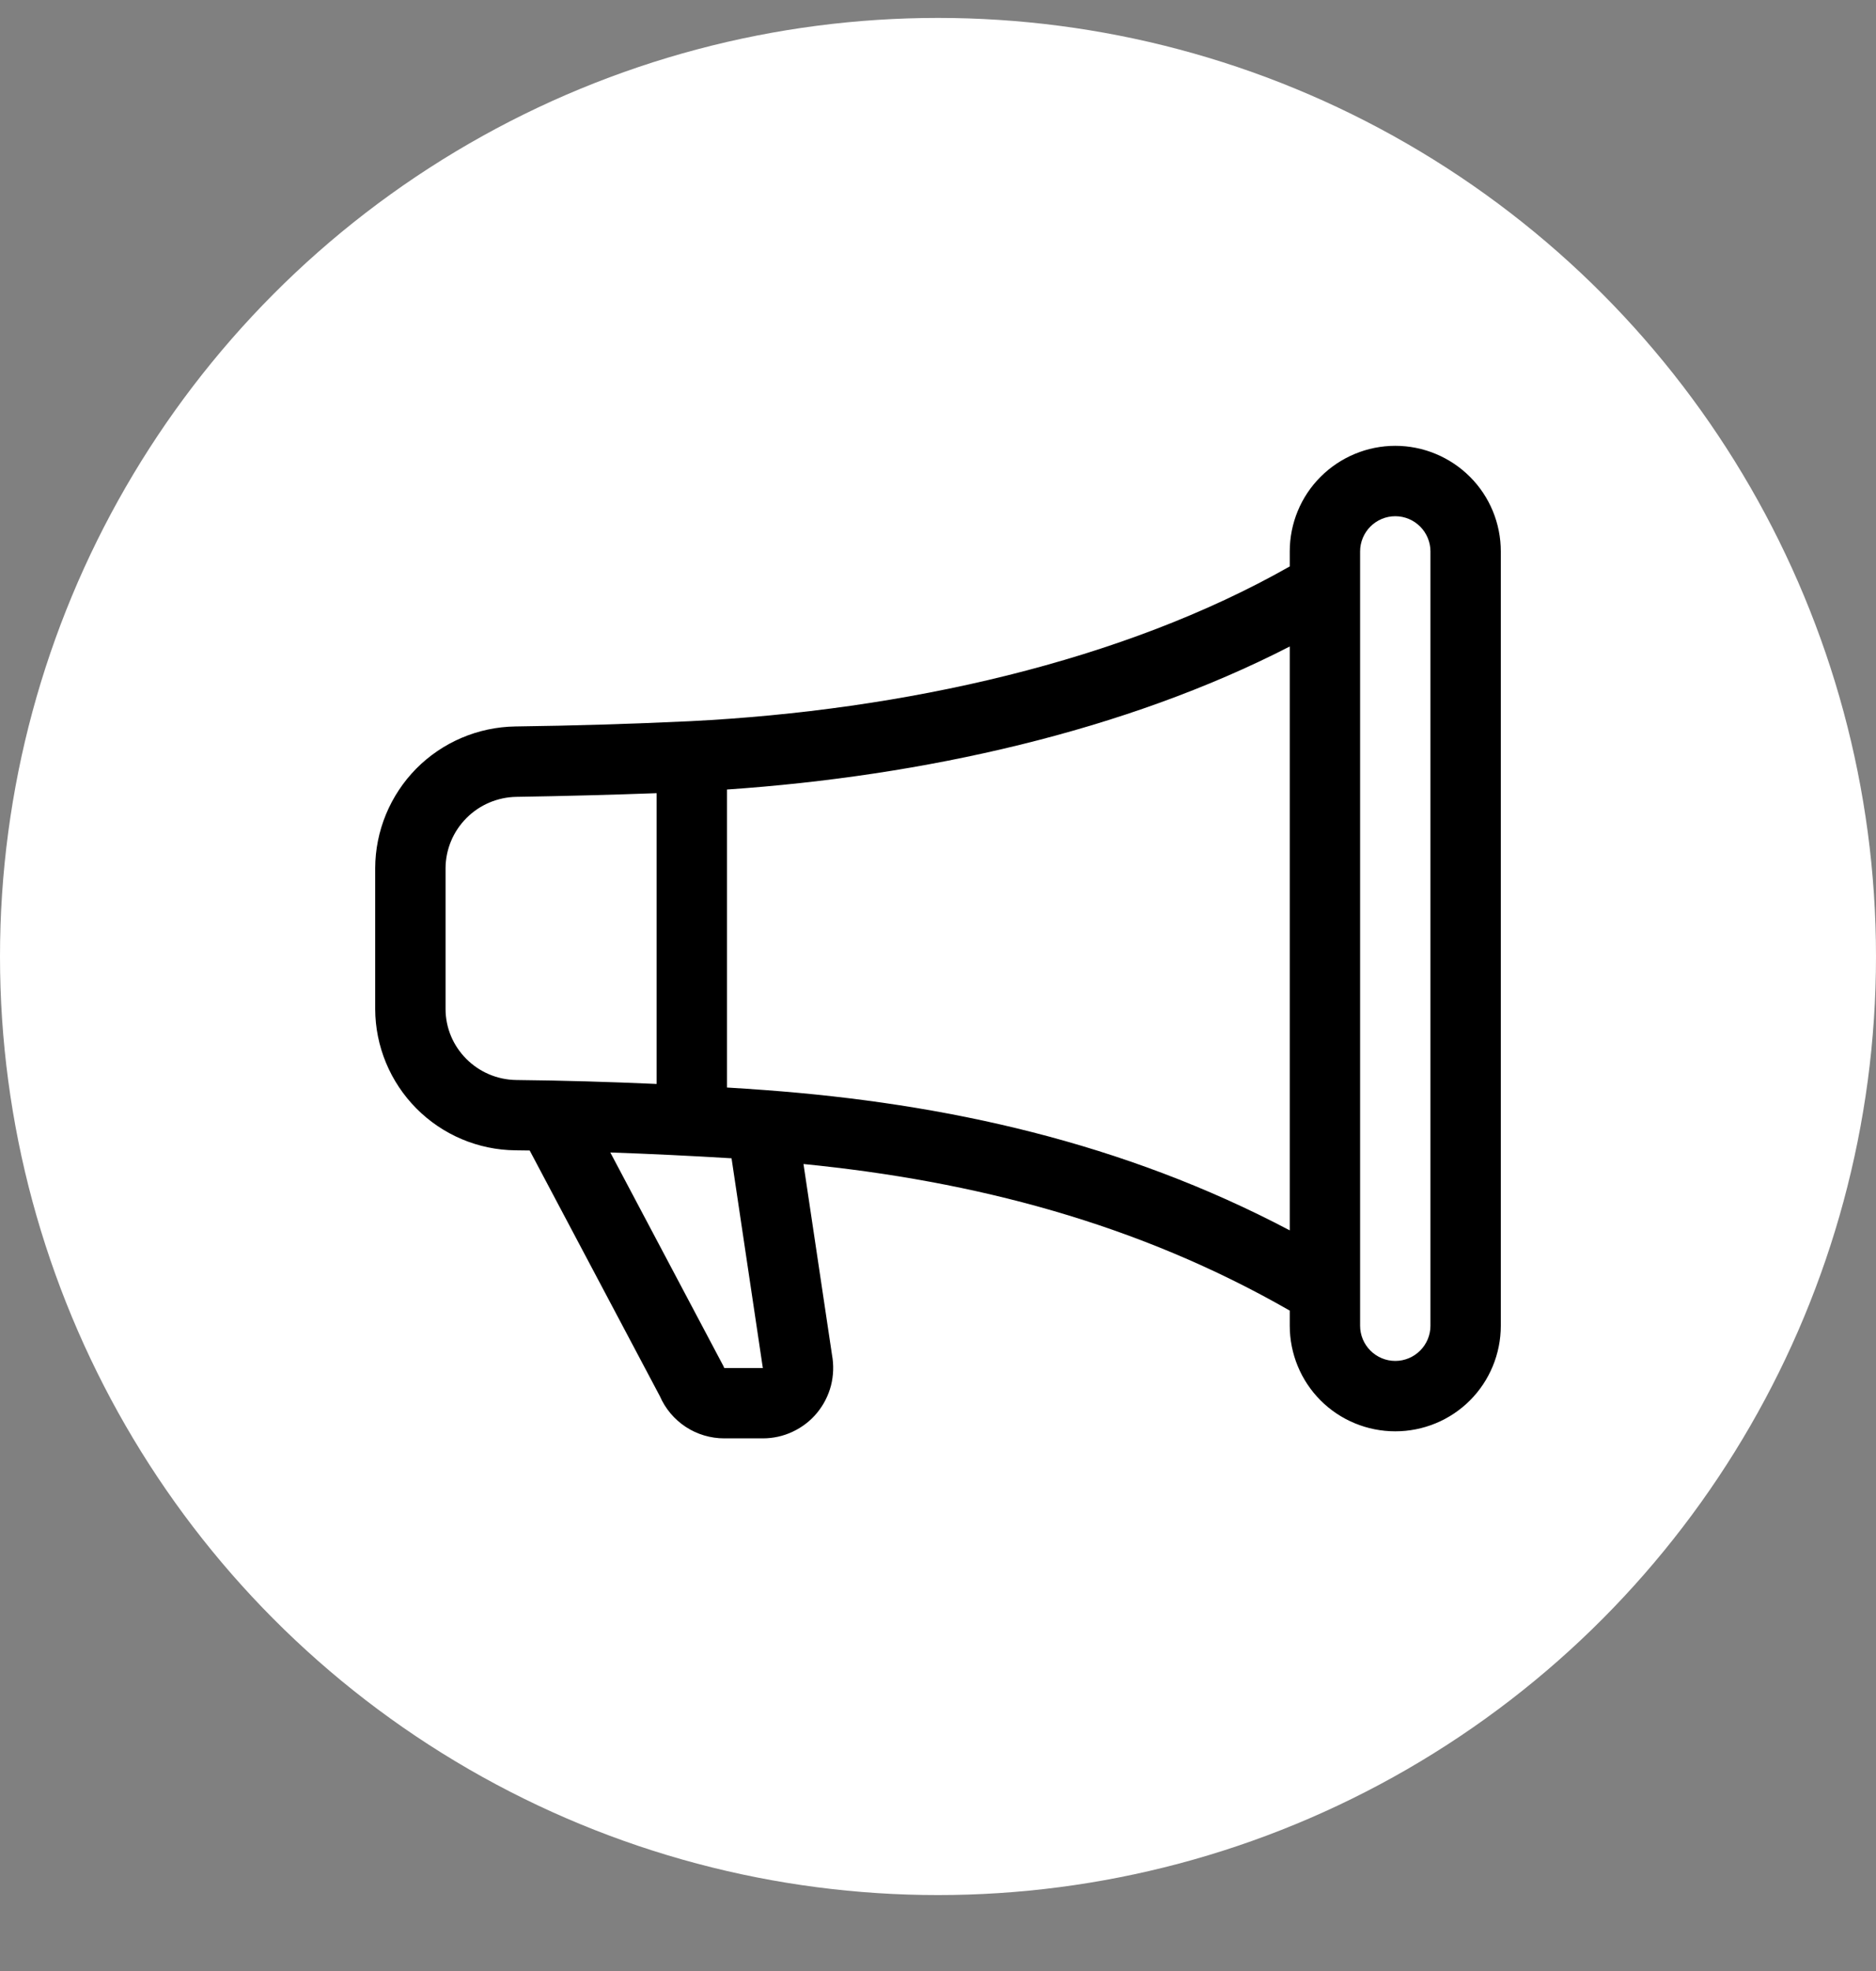
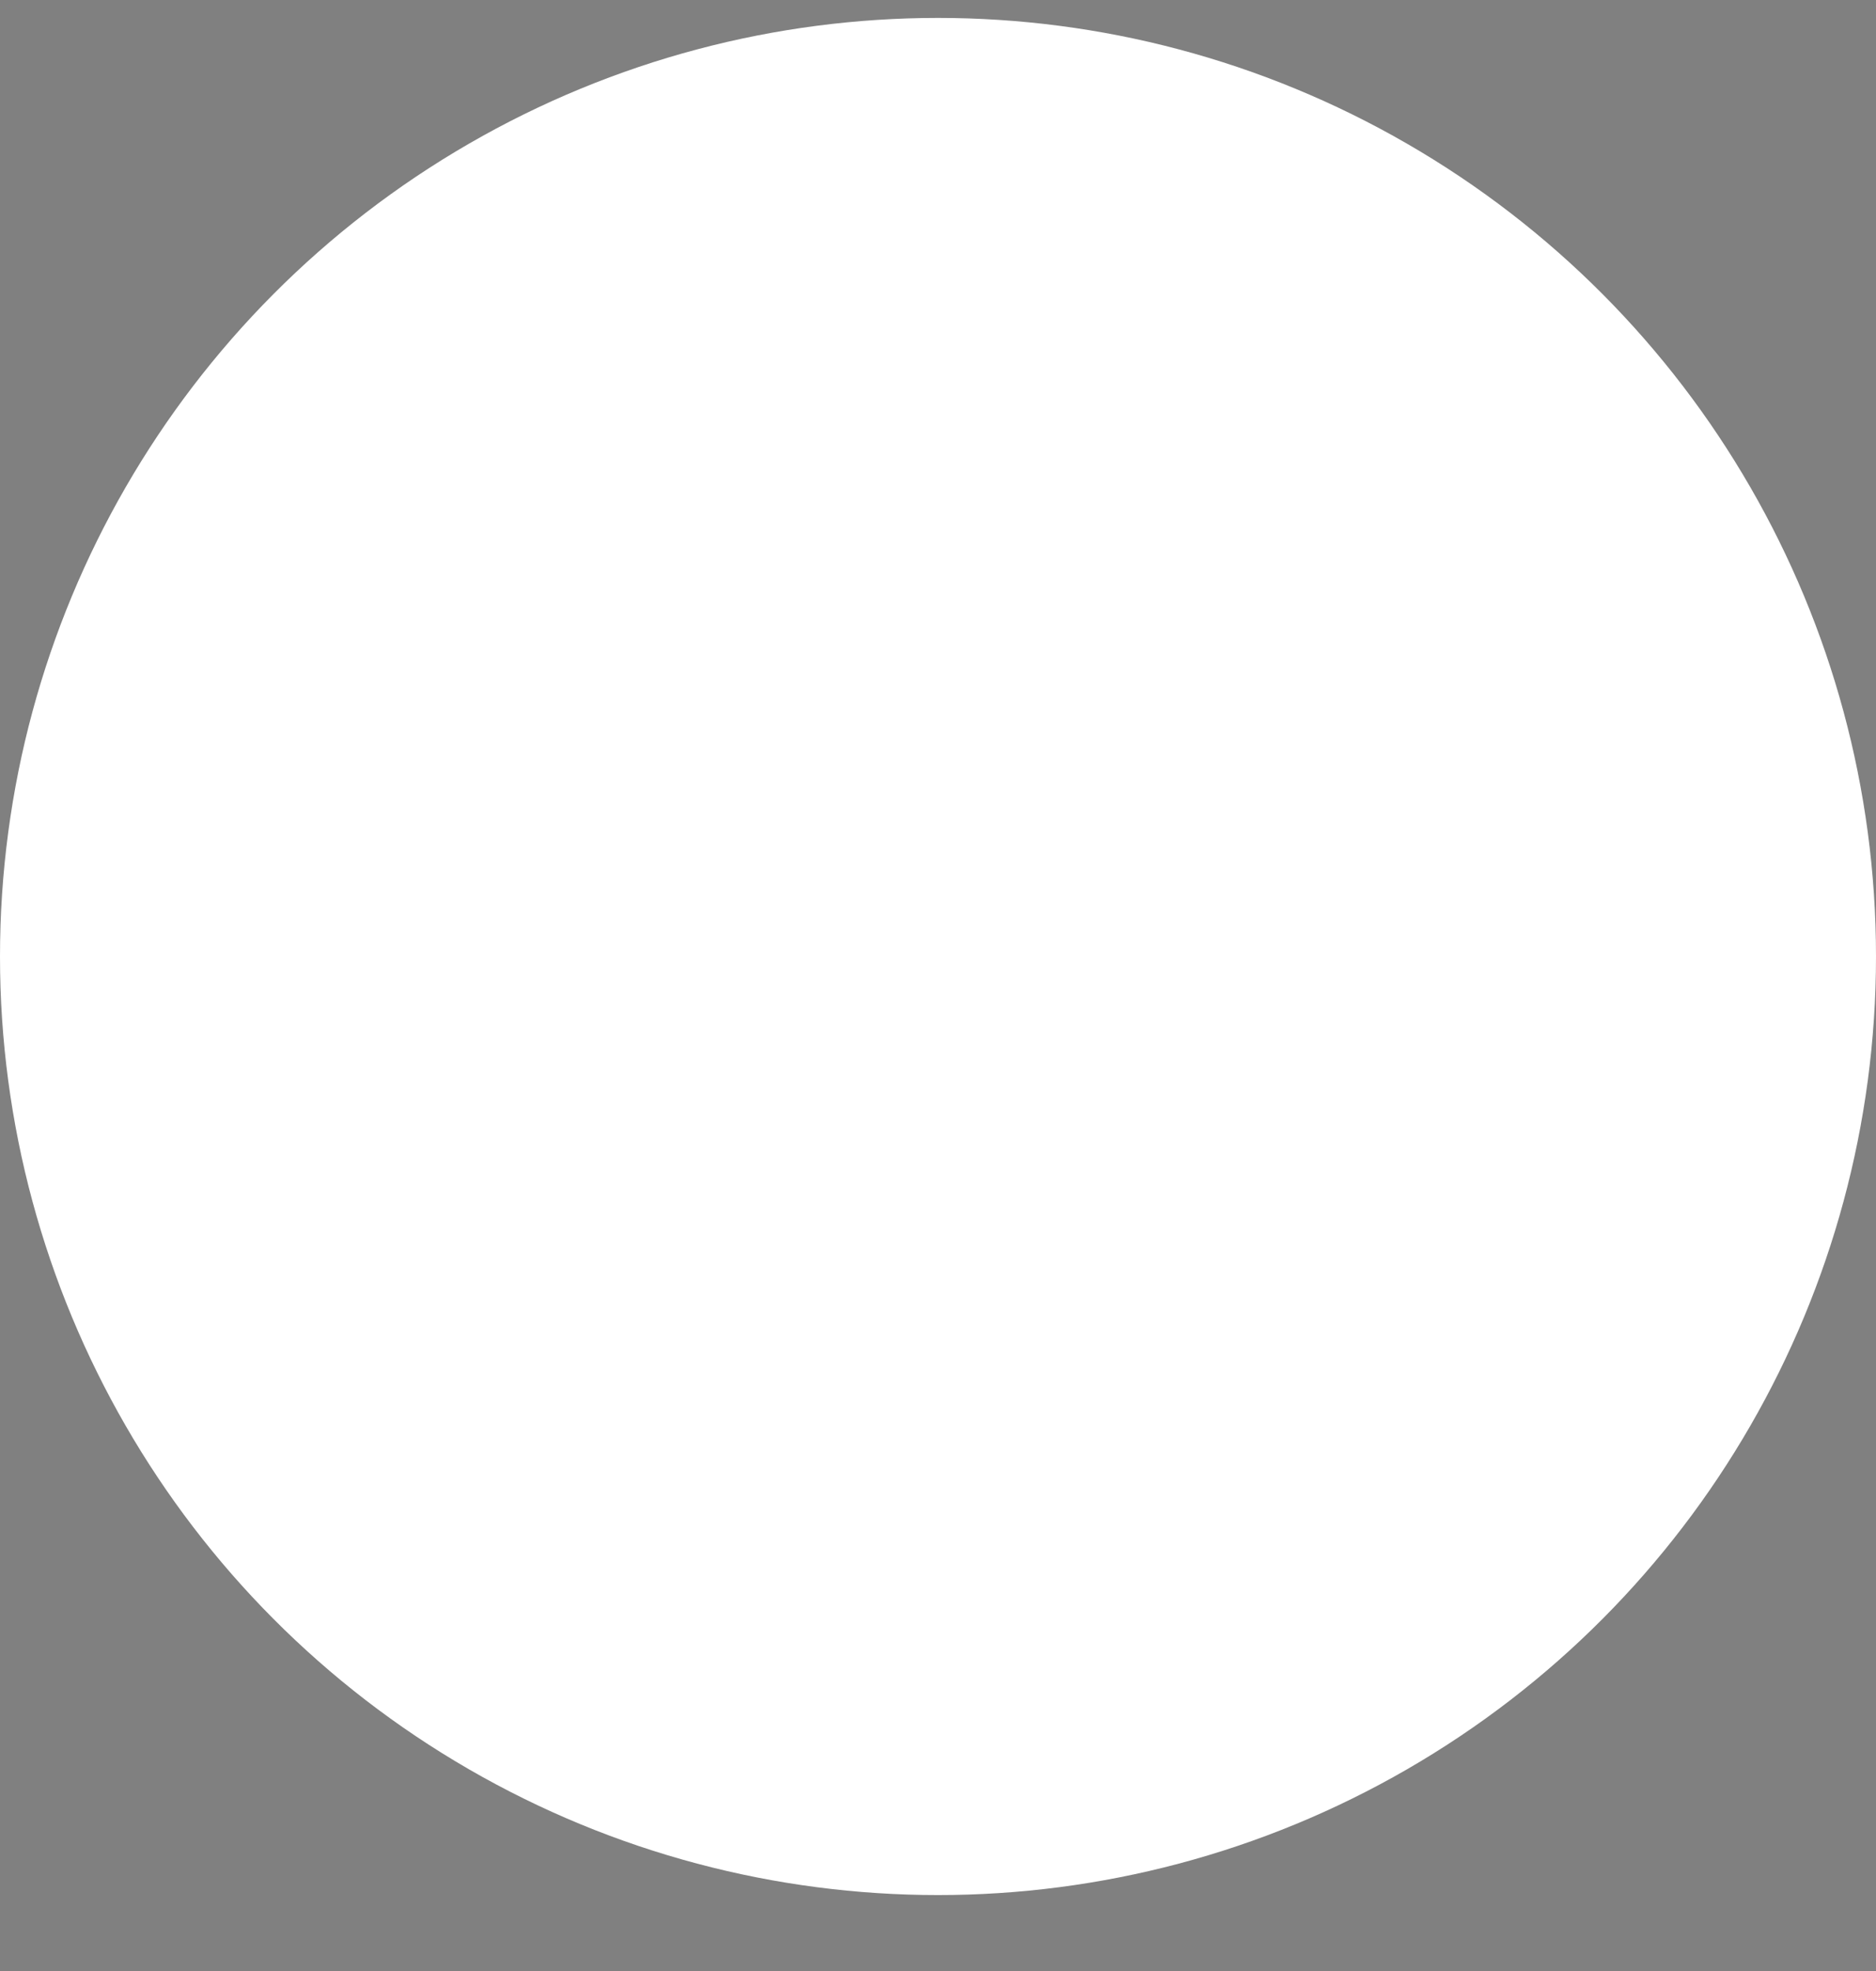
<svg xmlns="http://www.w3.org/2000/svg" width="20" height="21" viewBox="0 0 20 21" fill="none">
  <rect x="0" y="0" width="20" height="21" fill="#808080" stroke="none" />
  <circle cx="10" cy="10.191" r="10" fill="white" />
  <g clip-path="url(#clip0_477_451)">
-     <path d="M13.75 5.875C13.75 5.577 13.868 5.29 14.079 5.08C14.29 4.869 14.577 4.75 14.875 4.75C15.173 4.75 15.46 4.869 15.671 5.08C15.882 5.29 16 5.577 16 5.875V14.125C16 14.423 15.882 14.71 15.671 14.921C15.46 15.132 15.173 15.25 14.875 15.25C14.577 15.25 14.29 15.132 14.079 14.921C13.868 14.71 13.75 14.423 13.75 14.125V13.964C12.129 13.034 10.383 12.582 8.566 12.402L8.87 14.436C8.89 14.545 8.886 14.656 8.859 14.763C8.831 14.87 8.78 14.969 8.71 15.054C8.64 15.139 8.551 15.207 8.451 15.254C8.352 15.301 8.243 15.325 8.133 15.325H7.721C7.576 15.325 7.433 15.283 7.311 15.203C7.189 15.123 7.093 15.009 7.035 14.876L5.647 12.258C5.596 12.257 5.546 12.257 5.495 12.256C5.098 12.252 4.719 12.092 4.439 11.81C4.159 11.528 4.001 11.147 4 10.75V9.25C4.001 8.853 4.159 8.472 4.438 8.189C4.718 7.907 5.097 7.746 5.494 7.74C6.115 7.732 6.736 7.713 7.356 7.684C9.639 7.569 11.967 7.047 13.75 6.035V5.875ZM14.5 5.875V14.125C14.5 14.225 14.54 14.32 14.61 14.39C14.68 14.46 14.775 14.5 14.875 14.5C14.975 14.5 15.07 14.46 15.14 14.39C15.21 14.32 15.25 14.225 15.25 14.125V5.875C15.25 5.776 15.21 5.68 15.14 5.61C15.07 5.54 14.975 5.5 14.875 5.5C14.775 5.5 14.68 5.54 14.61 5.61C14.54 5.68 14.5 5.776 14.5 5.875ZM13.75 6.888C11.992 7.791 9.843 8.269 7.75 8.412V11.587C7.885 11.595 8.019 11.604 8.153 11.614C10.079 11.756 11.973 12.172 13.75 13.109V6.888ZM7 11.549V8.451C6.502 8.469 6.004 8.482 5.506 8.49C5.306 8.493 5.114 8.574 4.973 8.716C4.831 8.858 4.751 9.05 4.75 9.25V10.75C4.75 11.162 5.086 11.502 5.505 11.507C6.003 11.512 6.502 11.527 7 11.549ZM6.507 12.28L7.714 14.558L7.721 14.576H8.133L8.131 14.565L7.799 12.341C7.369 12.315 6.938 12.294 6.507 12.279V12.28Z" fill="black" />
-   </g>
+     </g>
  <defs>
    <clipPath id="clip0_477_451">
      <rect width="12" height="12" fill="white" transform="translate(4 4)" />
    </clipPath>
  </defs>
</svg>